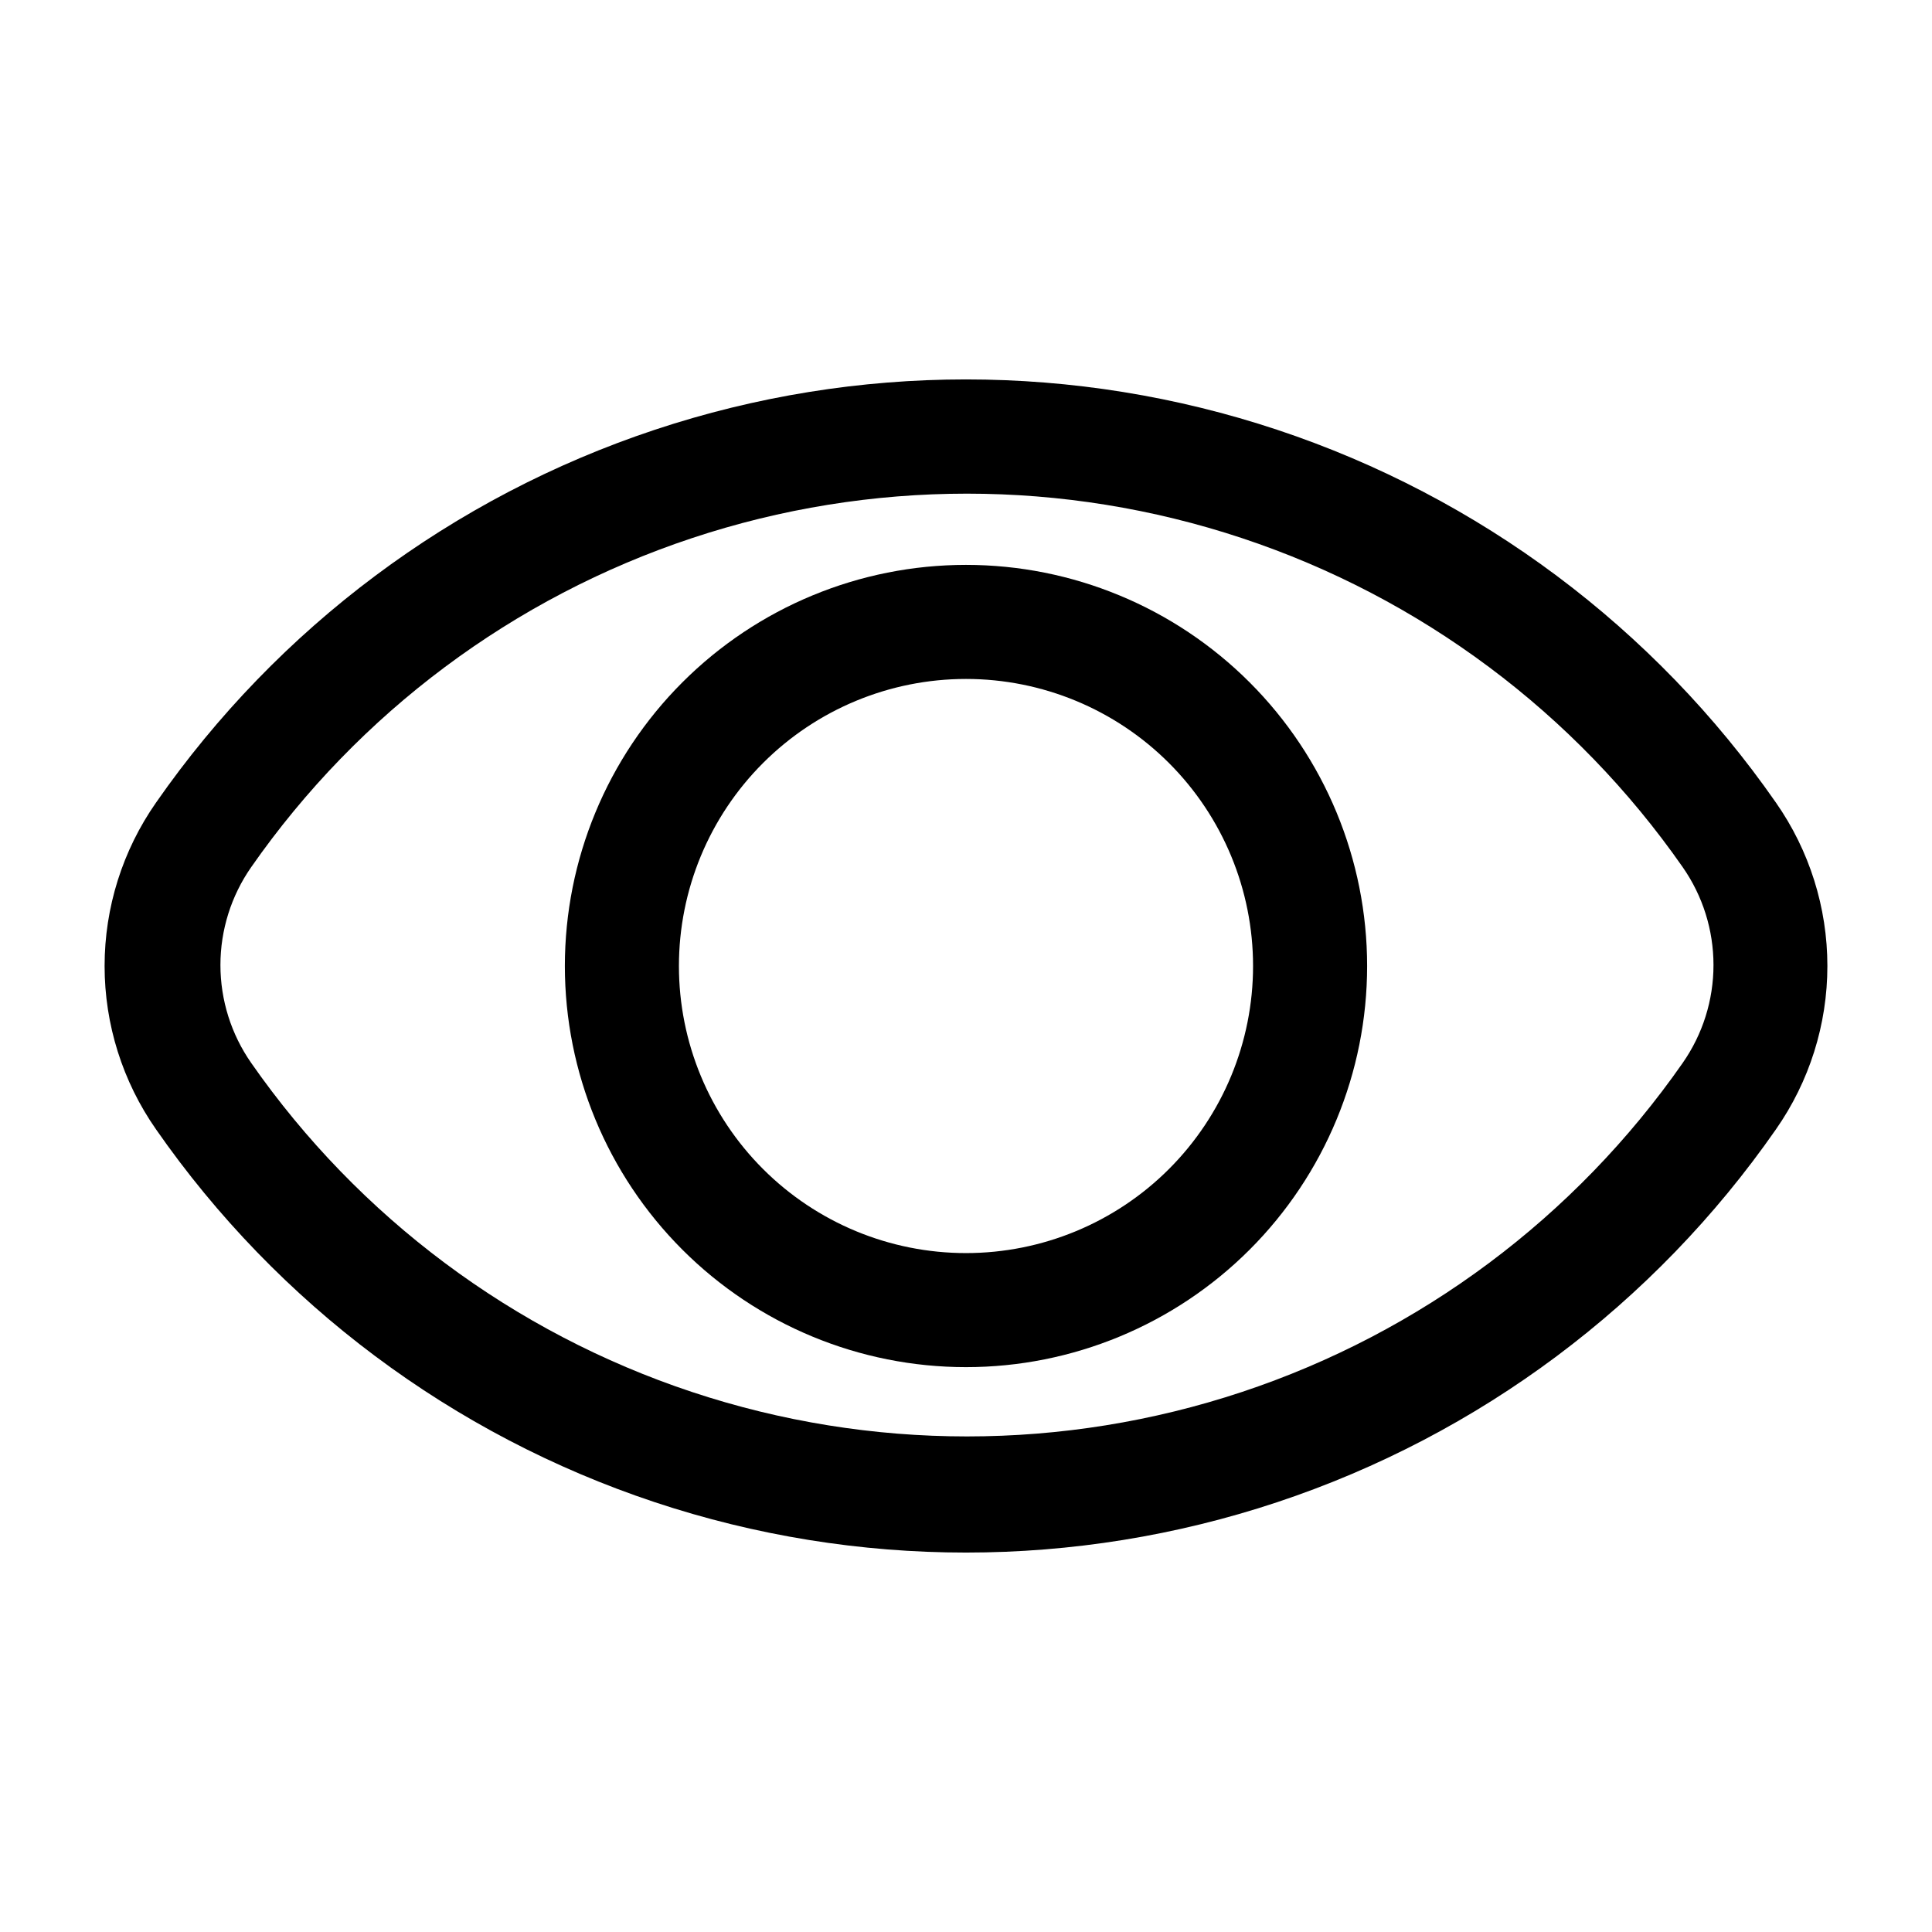
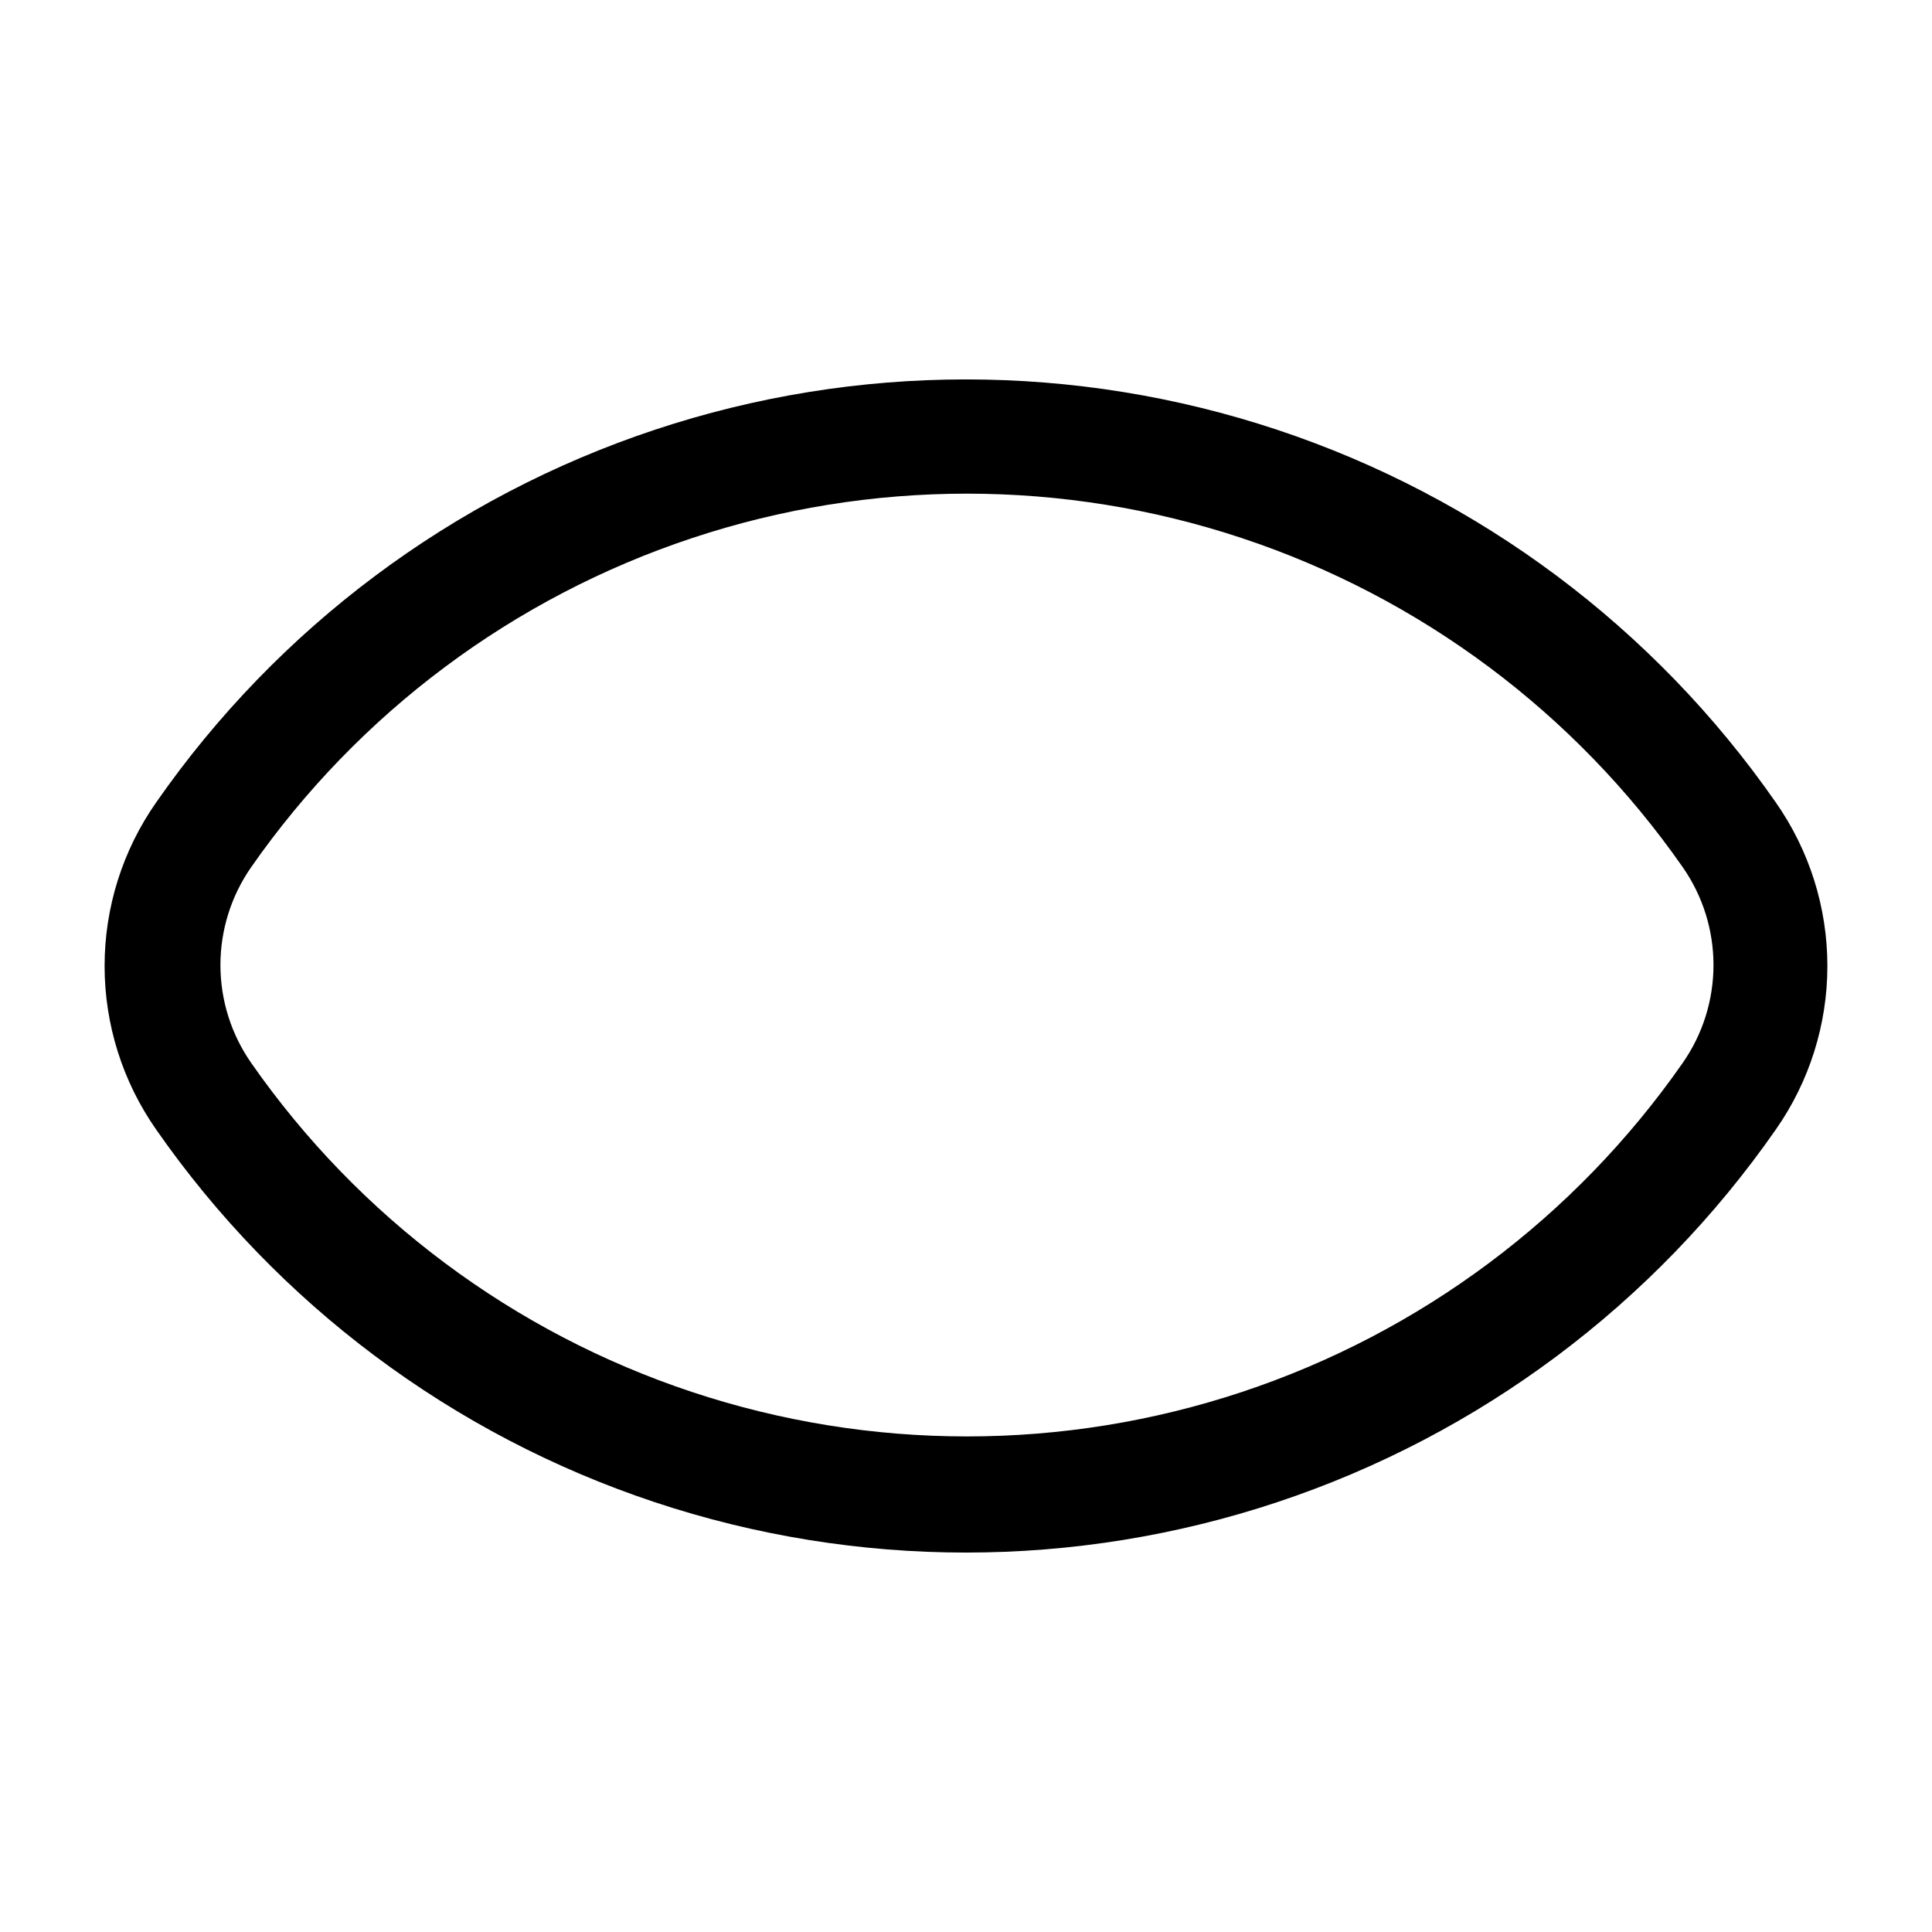
<svg xmlns="http://www.w3.org/2000/svg" fill="#000000" width="800px" height="800px" version="1.1" viewBox="144 144 512 512">
  <g>
    <path d="m614.62 356.67c-32.234-46.32-78.586-80.969-132.14-98.77-53.551-17.801-111.42-17.801-164.97 0-53.547 17.801-99.902 52.449-132.14 98.77-8.887 12.699-13.652 27.824-13.652 43.328 0 15.5 4.766 30.625 13.652 43.324 32.234 46.32 78.59 80.969 132.14 98.77 53.551 17.805 111.42 17.805 164.97 0 53.551-17.801 99.902-52.449 132.14-98.77 8.887-12.699 13.656-27.824 13.656-43.324 0-15.504-4.769-30.629-13.656-43.328zm-24.688 69.02c-28.516 40.898-69.488 71.48-116.8 87.195-47.316 15.711-98.441 15.711-145.76 0-47.316-15.715-88.289-46.297-116.8-87.195-5.309-7.609-8.156-16.664-8.156-25.945 0-9.277 2.848-18.336 8.156-25.945 28.516-40.895 69.488-71.48 116.8-87.191 47.316-15.715 98.441-15.715 145.76 0 47.316 15.711 88.289 46.297 116.8 87.191 5.312 7.609 8.16 16.668 8.16 25.945 0 9.281-2.848 18.336-8.16 25.945z" />
-     <path d="m400 293.7c-28.195 0-55.234 11.199-75.168 31.137-19.938 19.934-31.137 46.973-31.137 75.168 0 28.191 11.199 55.23 31.137 75.168 19.934 19.934 46.973 31.133 75.168 31.133 28.191 0 55.23-11.199 75.168-31.133 19.934-19.938 31.133-46.977 31.133-75.168 0-28.195-11.199-55.234-31.133-75.168-19.938-19.938-46.977-31.137-75.168-31.137zm0 182.38c-20.18 0-39.527-8.016-53.793-22.281-14.27-14.27-22.285-33.617-22.285-53.793 0-20.18 8.016-39.527 22.285-53.793 14.266-14.27 33.613-22.285 53.793-22.285 20.176 0 39.523 8.016 53.793 22.285 14.266 14.266 22.281 33.613 22.281 53.793 0 20.176-8.016 39.523-22.281 53.793-14.27 14.266-33.617 22.281-53.793 22.281z" />
  </g>
</svg>